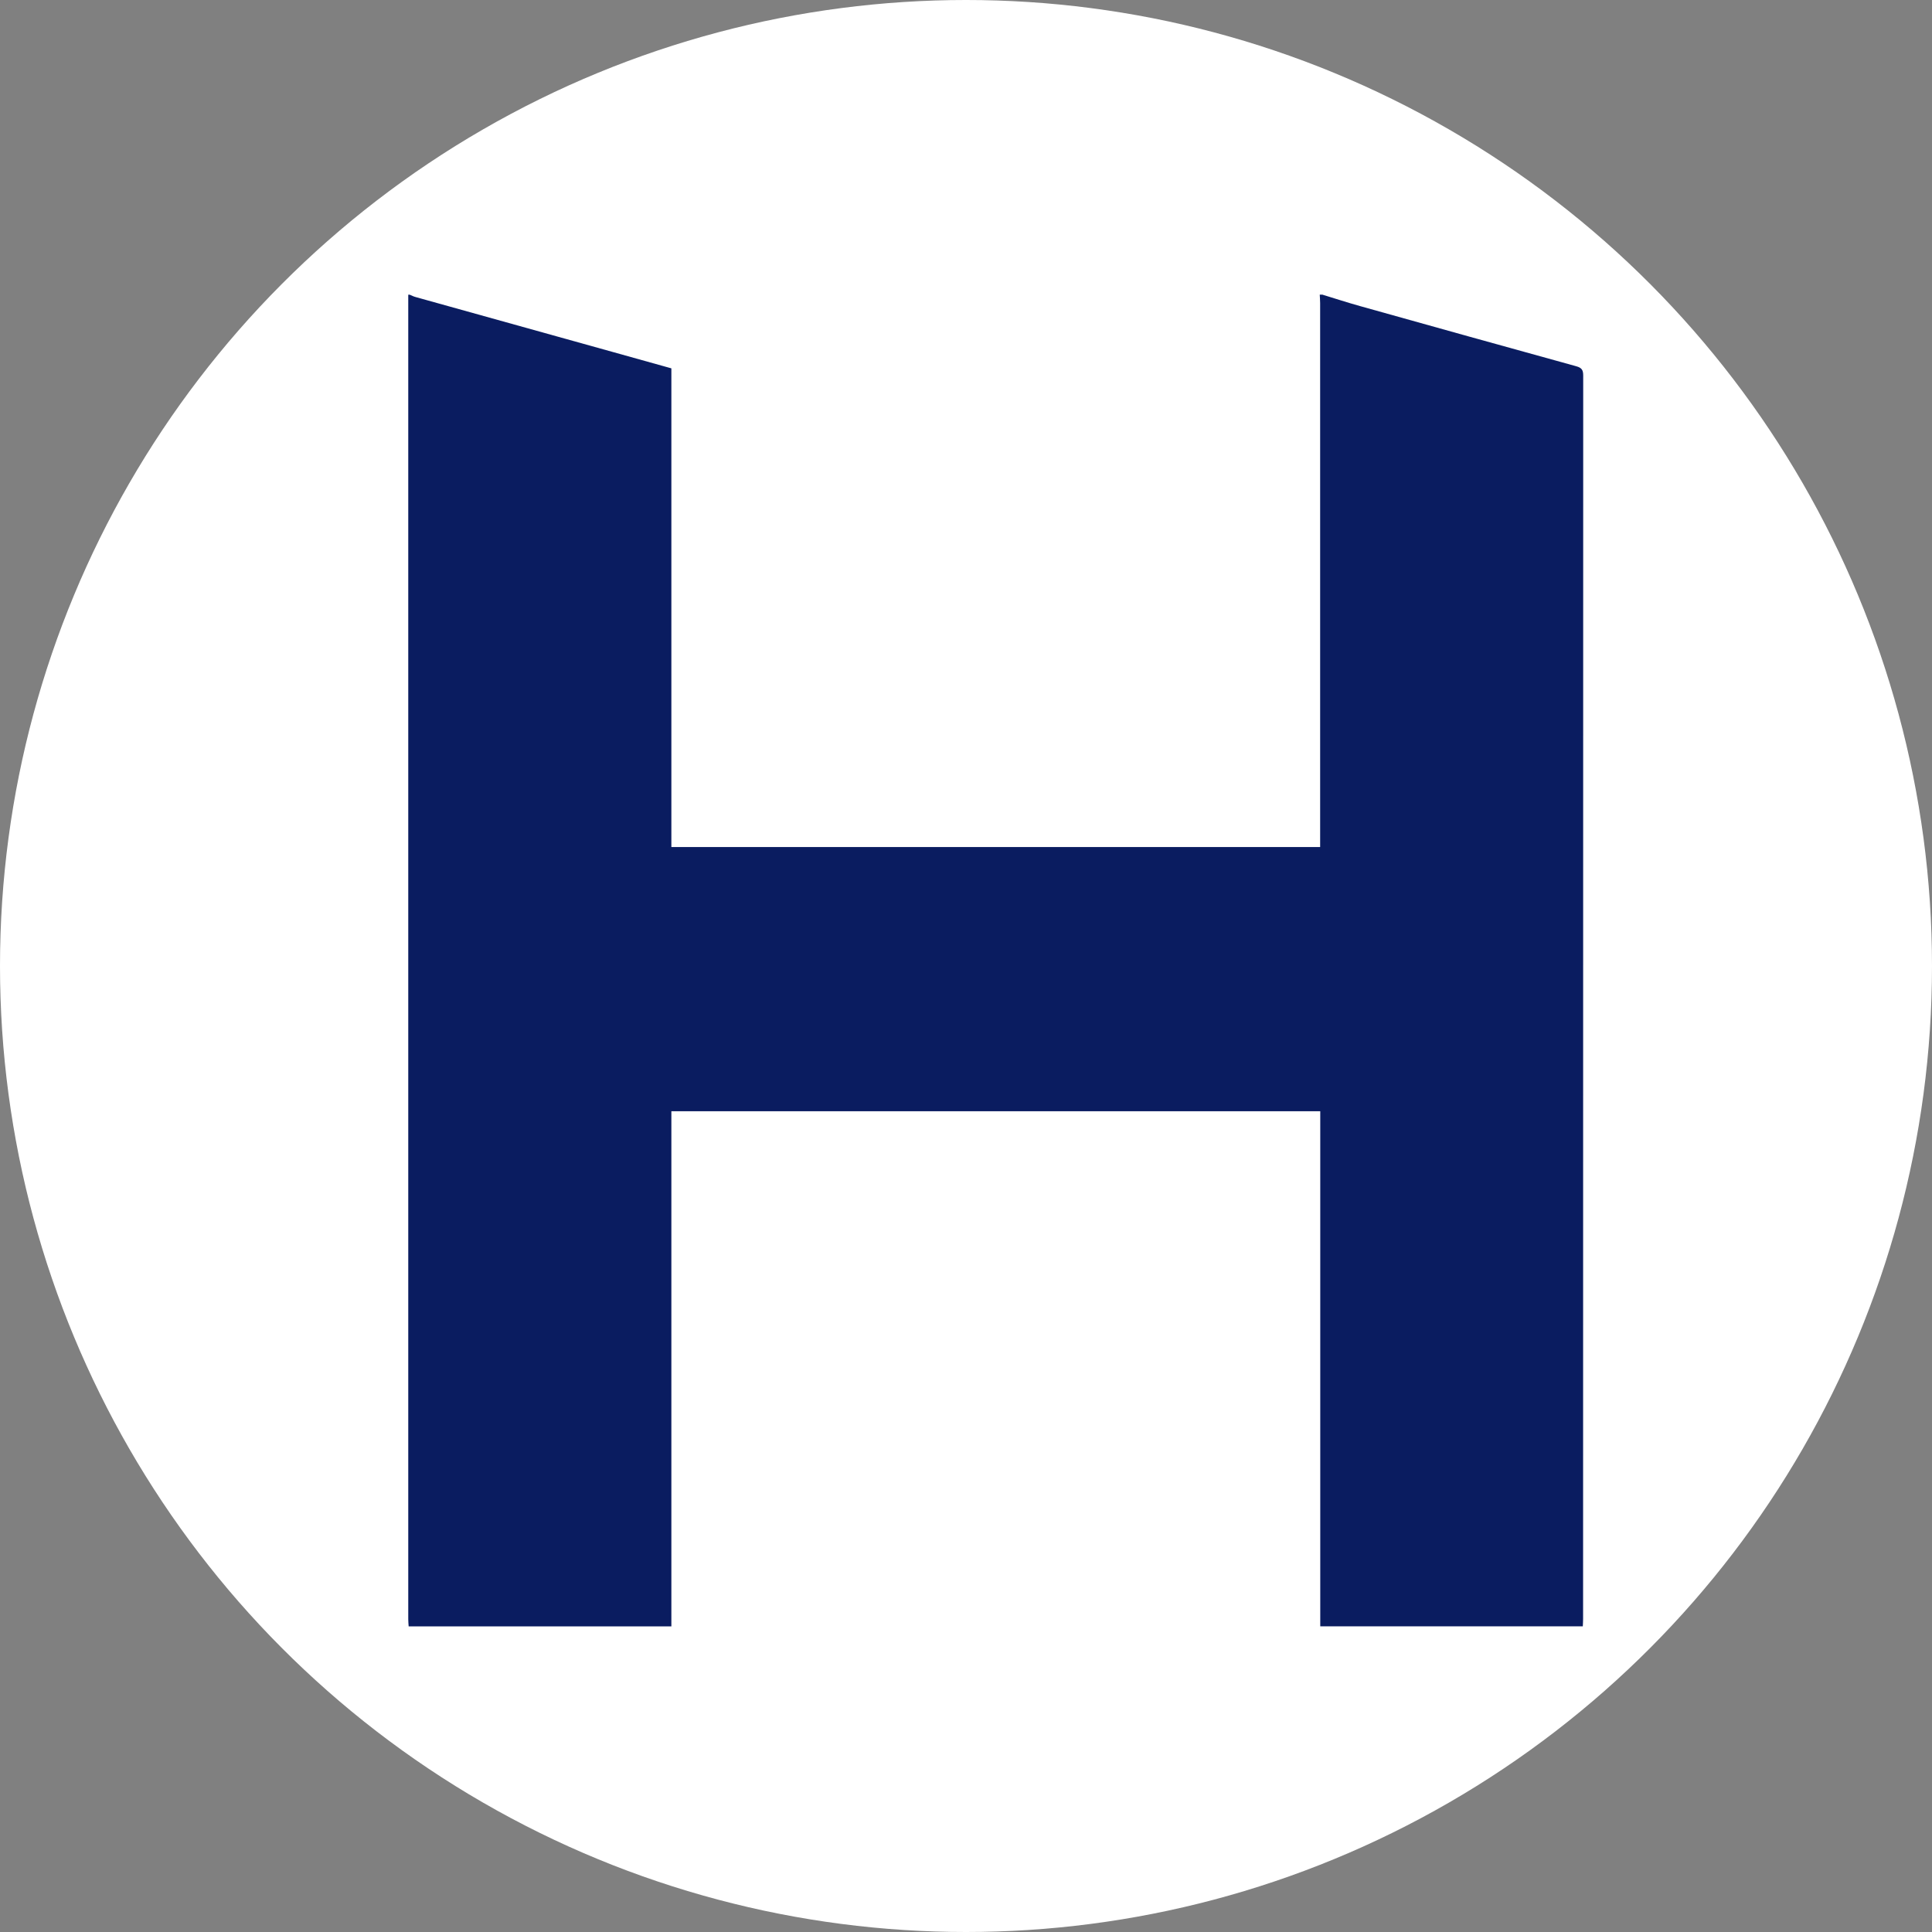
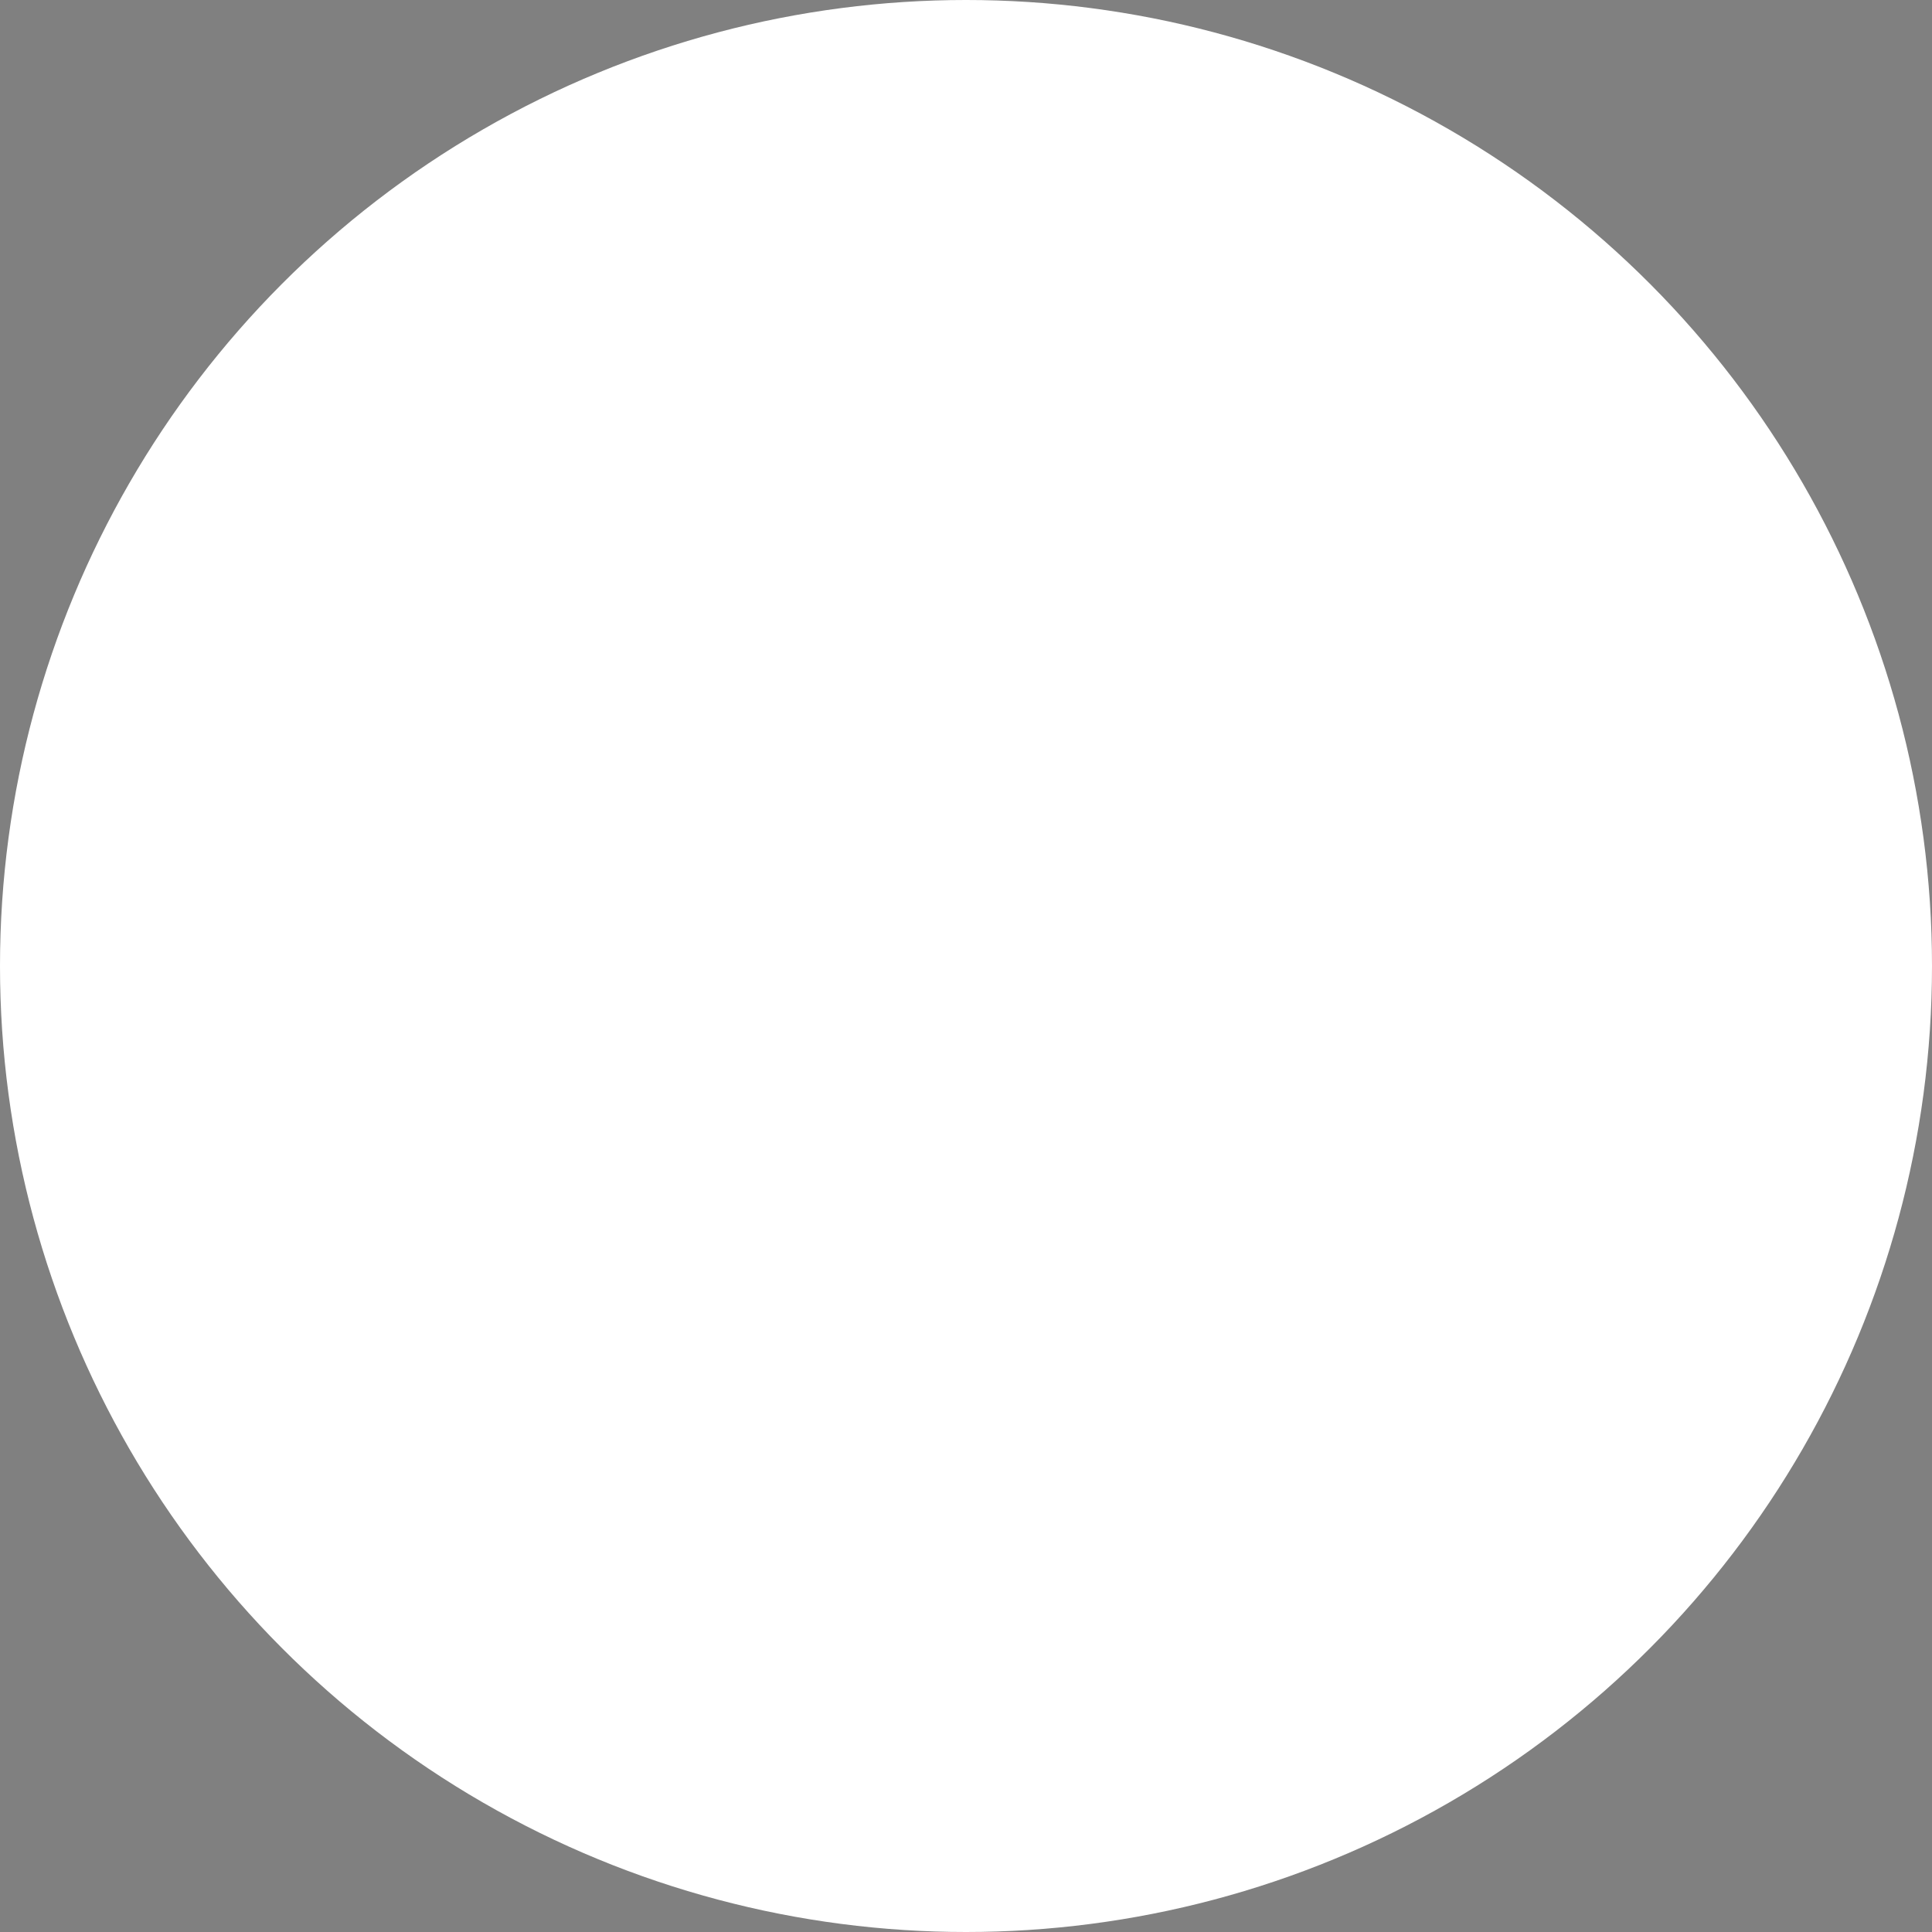
<svg xmlns="http://www.w3.org/2000/svg" viewBox="0 0 336 336" data-name="Layer 2" id="uuid-9e0b89e0-dae5-4947-809d-7615e73348b7">
  <rect x="0" y="0" width="336" height="336" fill="#808080" stroke="none" />
  <defs>
    <style>
      .uuid-9ec43f4d-9ae0-4796-b806-2c00a2eca1d3 {
        fill: #fff;
      }

      .uuid-79399edc-2458-4cc4-93ca-23ddfcb3680a {
        fill: #0a1c60;
      }
    </style>
  </defs>
  <g data-name="Layer 1" id="uuid-4b5db628-f890-4142-a90e-ac29ada8c2f1">
    <circle r="168" cy="168" cx="168" class="uuid-9ec43f4d-9ae0-4796-b806-2c00a2eca1d3" />
-     <path d="m230,51.25c2.17.66,4.33,1.37,6.52,1.98,12.53,3.51,25.07,7.01,37.62,10.47.98.27,1.2.69,1.2,1.62-.02,72.08-.02,144.16-.02,216.23,0,.41-.03.81-.05,1.29h-45.66v-89.58h-112.85v89.59h-45.69c-.03-.44-.07-.84-.07-1.24,0-76.54,0-153.07,0-229.61,0-.25,0-.5,0-.75.08,0,.17,0,.25,0,.34.14.67.32,1.03.41,11.49,3.21,22.99,6.41,34.49,9.61,3.31.92,6.62,1.85,9.99,2.79v83.25h112.83v-1.71c0-30.96,0-61.91,0-92.87,0-.5-.05-.99-.07-1.49.17,0,.33,0,.5,0Z" class="uuid-79399edc-2458-4cc4-93ca-23ddfcb3680a" />
  </g>
</svg>